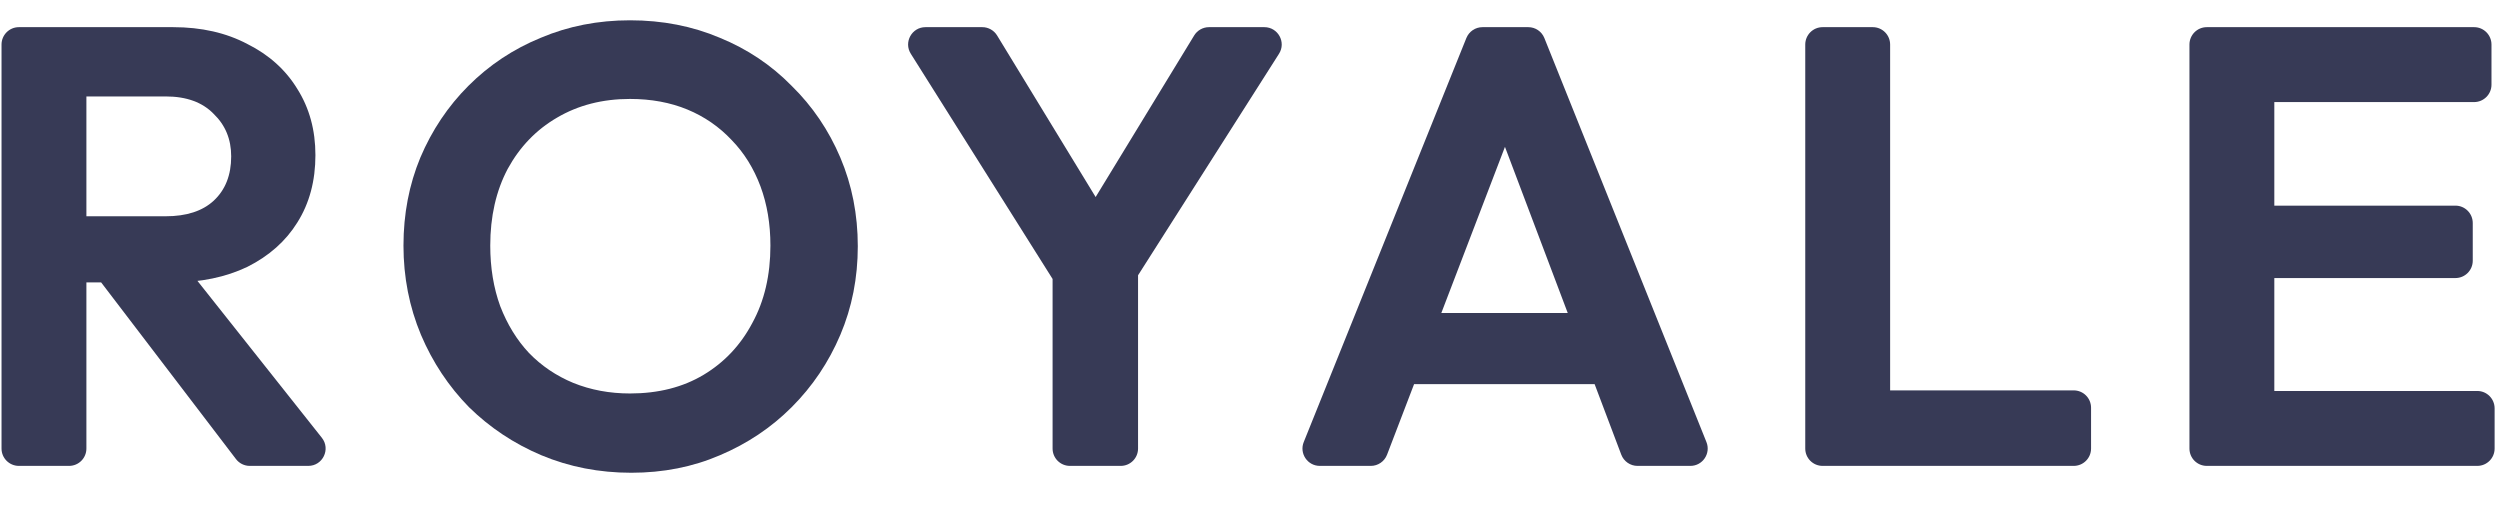
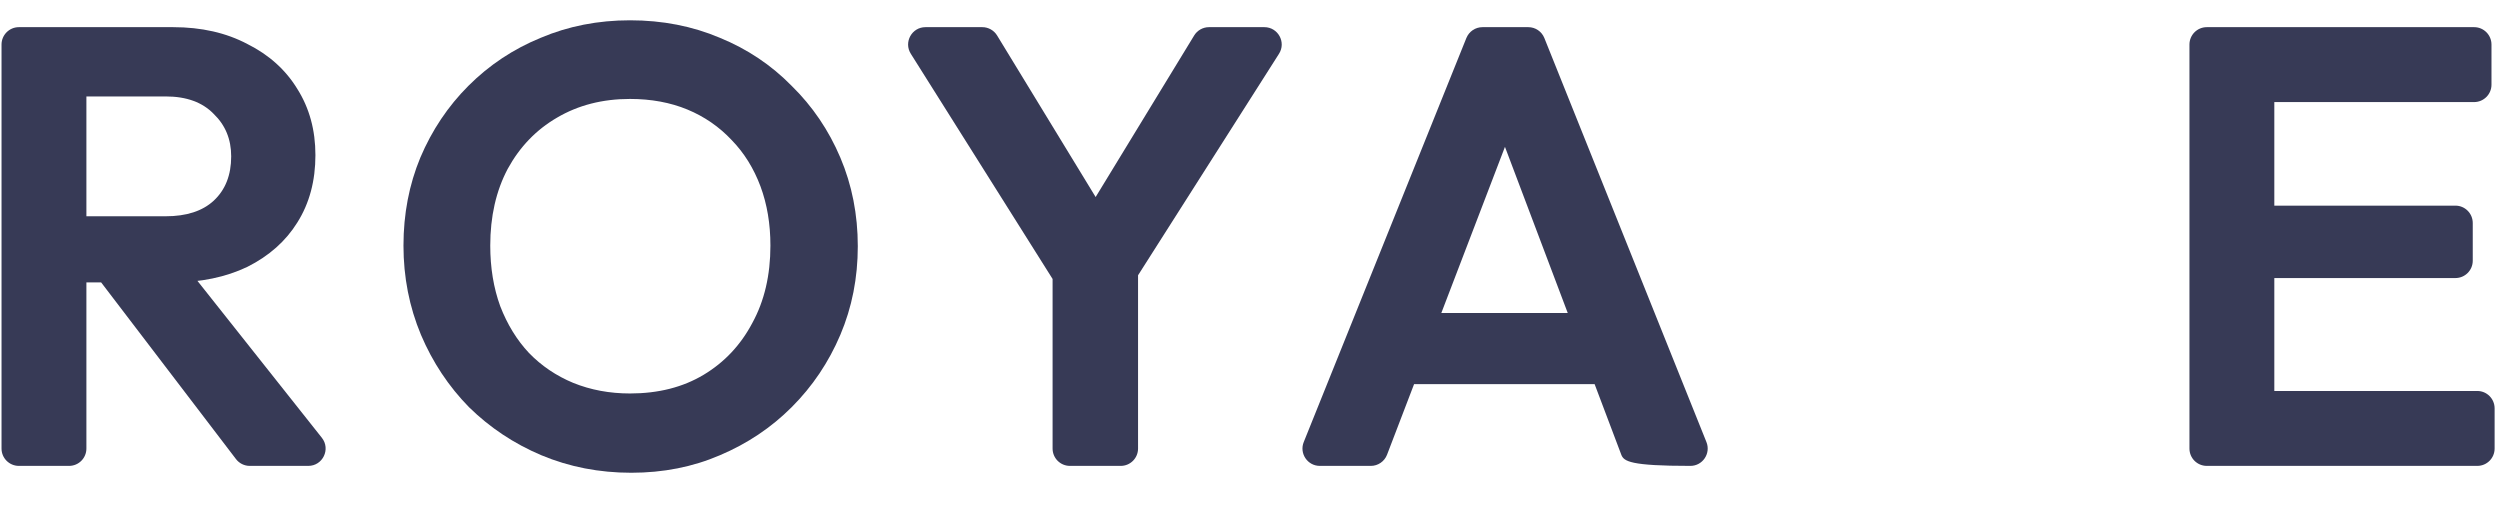
<svg xmlns="http://www.w3.org/2000/svg" width="59" height="12" viewBox="0 0 59 12" fill="none">
  <path d="M1.509 6.665V5.104H3.91C4.401 5.104 4.779 4.981 5.044 4.736C5.319 4.48 5.456 4.132 5.456 3.69C5.456 3.287 5.319 2.954 5.044 2.689C4.779 2.414 4.401 2.276 3.91 2.276H1.509V0.641H4.086C4.754 0.641 5.338 0.774 5.839 1.039C6.349 1.294 6.742 1.648 7.017 2.099C7.302 2.551 7.444 3.071 7.444 3.661C7.444 4.269 7.302 4.799 7.017 5.251C6.742 5.693 6.349 6.041 5.839 6.297C5.328 6.542 4.734 6.665 4.057 6.665H1.509ZM0.445 10.995C0.22 10.995 0.036 10.812 0.036 10.586V1.051C0.036 0.825 0.22 0.641 0.445 0.641H2.039V10.586C2.039 10.812 1.856 10.995 1.63 10.995H0.445ZM5.894 10.995C5.766 10.995 5.646 10.935 5.569 10.834L2.275 6.518L4.116 5.943L7.596 10.332C7.808 10.6 7.617 10.995 7.275 10.995H5.894Z" fill="#373A56" />
  <path d="M14.898 11.157C14.142 11.157 13.435 11.019 12.777 10.744C12.129 10.47 11.56 10.091 11.069 9.61C10.588 9.119 10.21 8.55 9.935 7.902C9.66 7.244 9.522 6.542 9.522 5.796C9.522 5.05 9.655 4.358 9.92 3.719C10.195 3.071 10.573 2.507 11.054 2.026C11.545 1.535 12.114 1.157 12.762 0.892C13.411 0.617 14.113 0.479 14.868 0.479C15.634 0.479 16.341 0.617 16.989 0.892C17.637 1.157 18.202 1.535 18.683 2.026C19.174 2.507 19.557 3.071 19.832 3.719C20.107 4.367 20.244 5.065 20.244 5.811C20.244 6.557 20.107 7.254 19.832 7.902C19.557 8.55 19.174 9.119 18.683 9.61C18.202 10.091 17.637 10.47 16.989 10.744C16.351 11.019 15.654 11.157 14.898 11.157ZM14.868 9.286C15.536 9.286 16.115 9.139 16.606 8.845C17.097 8.55 17.48 8.143 17.755 7.622C18.04 7.102 18.182 6.493 18.182 5.796C18.182 5.285 18.104 4.819 17.947 4.397C17.789 3.975 17.564 3.611 17.269 3.307C16.974 2.993 16.626 2.752 16.223 2.585C15.821 2.419 15.369 2.335 14.868 2.335C14.22 2.335 13.646 2.482 13.145 2.777C12.655 3.062 12.267 3.464 11.982 3.985C11.707 4.505 11.57 5.109 11.57 5.796C11.57 6.316 11.648 6.793 11.805 7.225C11.972 7.657 12.198 8.025 12.483 8.329C12.777 8.633 13.126 8.869 13.528 9.036C13.941 9.203 14.387 9.286 14.868 9.286Z" fill="#373A56" />
  <path d="M25.106 7.004L21.495 1.269C21.323 0.996 21.519 0.641 21.841 0.641H23.183C23.325 0.641 23.458 0.716 23.532 0.838L26.52 5.737H25.194L28.182 0.838C28.256 0.716 28.389 0.641 28.532 0.641H29.839C30.162 0.641 30.358 0.998 30.184 1.27L26.535 7.004H25.106ZM25.25 10.995C25.024 10.995 24.841 10.812 24.841 10.586V5.929H26.858V10.586C26.858 10.812 26.675 10.995 26.45 10.995H25.25Z" fill="#373A56" />
-   <path d="M31.148 10.995C30.858 10.995 30.66 10.702 30.768 10.433L34.606 0.898C34.669 0.743 34.819 0.641 34.986 0.641H36.068C36.235 0.641 36.385 0.743 36.447 0.898L40.272 10.433C40.38 10.702 40.182 10.995 39.893 10.995H38.645C38.475 10.995 38.322 10.889 38.262 10.73L35.151 2.497H35.888L32.734 10.732C32.673 10.89 32.521 10.995 32.352 10.995H31.148ZM32.751 9.065V7.387H38.318V9.065H32.751Z" fill="#373A56" />
-   <path d="M43.013 10.995C42.787 10.995 42.604 10.812 42.604 10.586V1.051C42.604 0.825 42.787 0.641 43.013 0.641H44.198C44.424 0.641 44.607 0.825 44.607 1.051V10.995H43.013ZM44.077 10.995V9.213H48.94C49.166 9.213 49.349 9.396 49.349 9.622V10.586C49.349 10.812 49.166 10.995 48.94 10.995H44.077Z" fill="#373A56" />
+   <path d="M31.148 10.995C30.858 10.995 30.66 10.702 30.768 10.433L34.606 0.898C34.669 0.743 34.819 0.641 34.986 0.641H36.068C36.235 0.641 36.385 0.743 36.447 0.898L40.272 10.433C40.38 10.702 40.182 10.995 39.893 10.995C38.475 10.995 38.322 10.889 38.262 10.73L35.151 2.497H35.888L32.734 10.732C32.673 10.89 32.521 10.995 32.352 10.995H31.148ZM32.751 9.065V7.387H38.318V9.065H32.751Z" fill="#373A56" />
  <path d="M52.08 10.995C51.854 10.995 51.671 10.812 51.671 10.586V1.051C51.671 0.825 51.854 0.641 52.08 0.641H53.674V10.995H52.08ZM53.144 10.995V9.227H58.464C58.69 9.227 58.873 9.411 58.873 9.637V10.586C58.873 10.812 58.69 10.995 58.464 10.995H53.144ZM53.144 6.562V4.853H57.948C58.174 4.853 58.357 5.037 58.357 5.263V6.153C58.357 6.379 58.174 6.562 57.948 6.562H53.144ZM53.144 2.409V0.641H58.39C58.616 0.641 58.799 0.825 58.799 1.051V1.999C58.799 2.225 58.615 2.409 58.389 2.409H53.144Z" fill="#373A56" />
</svg>